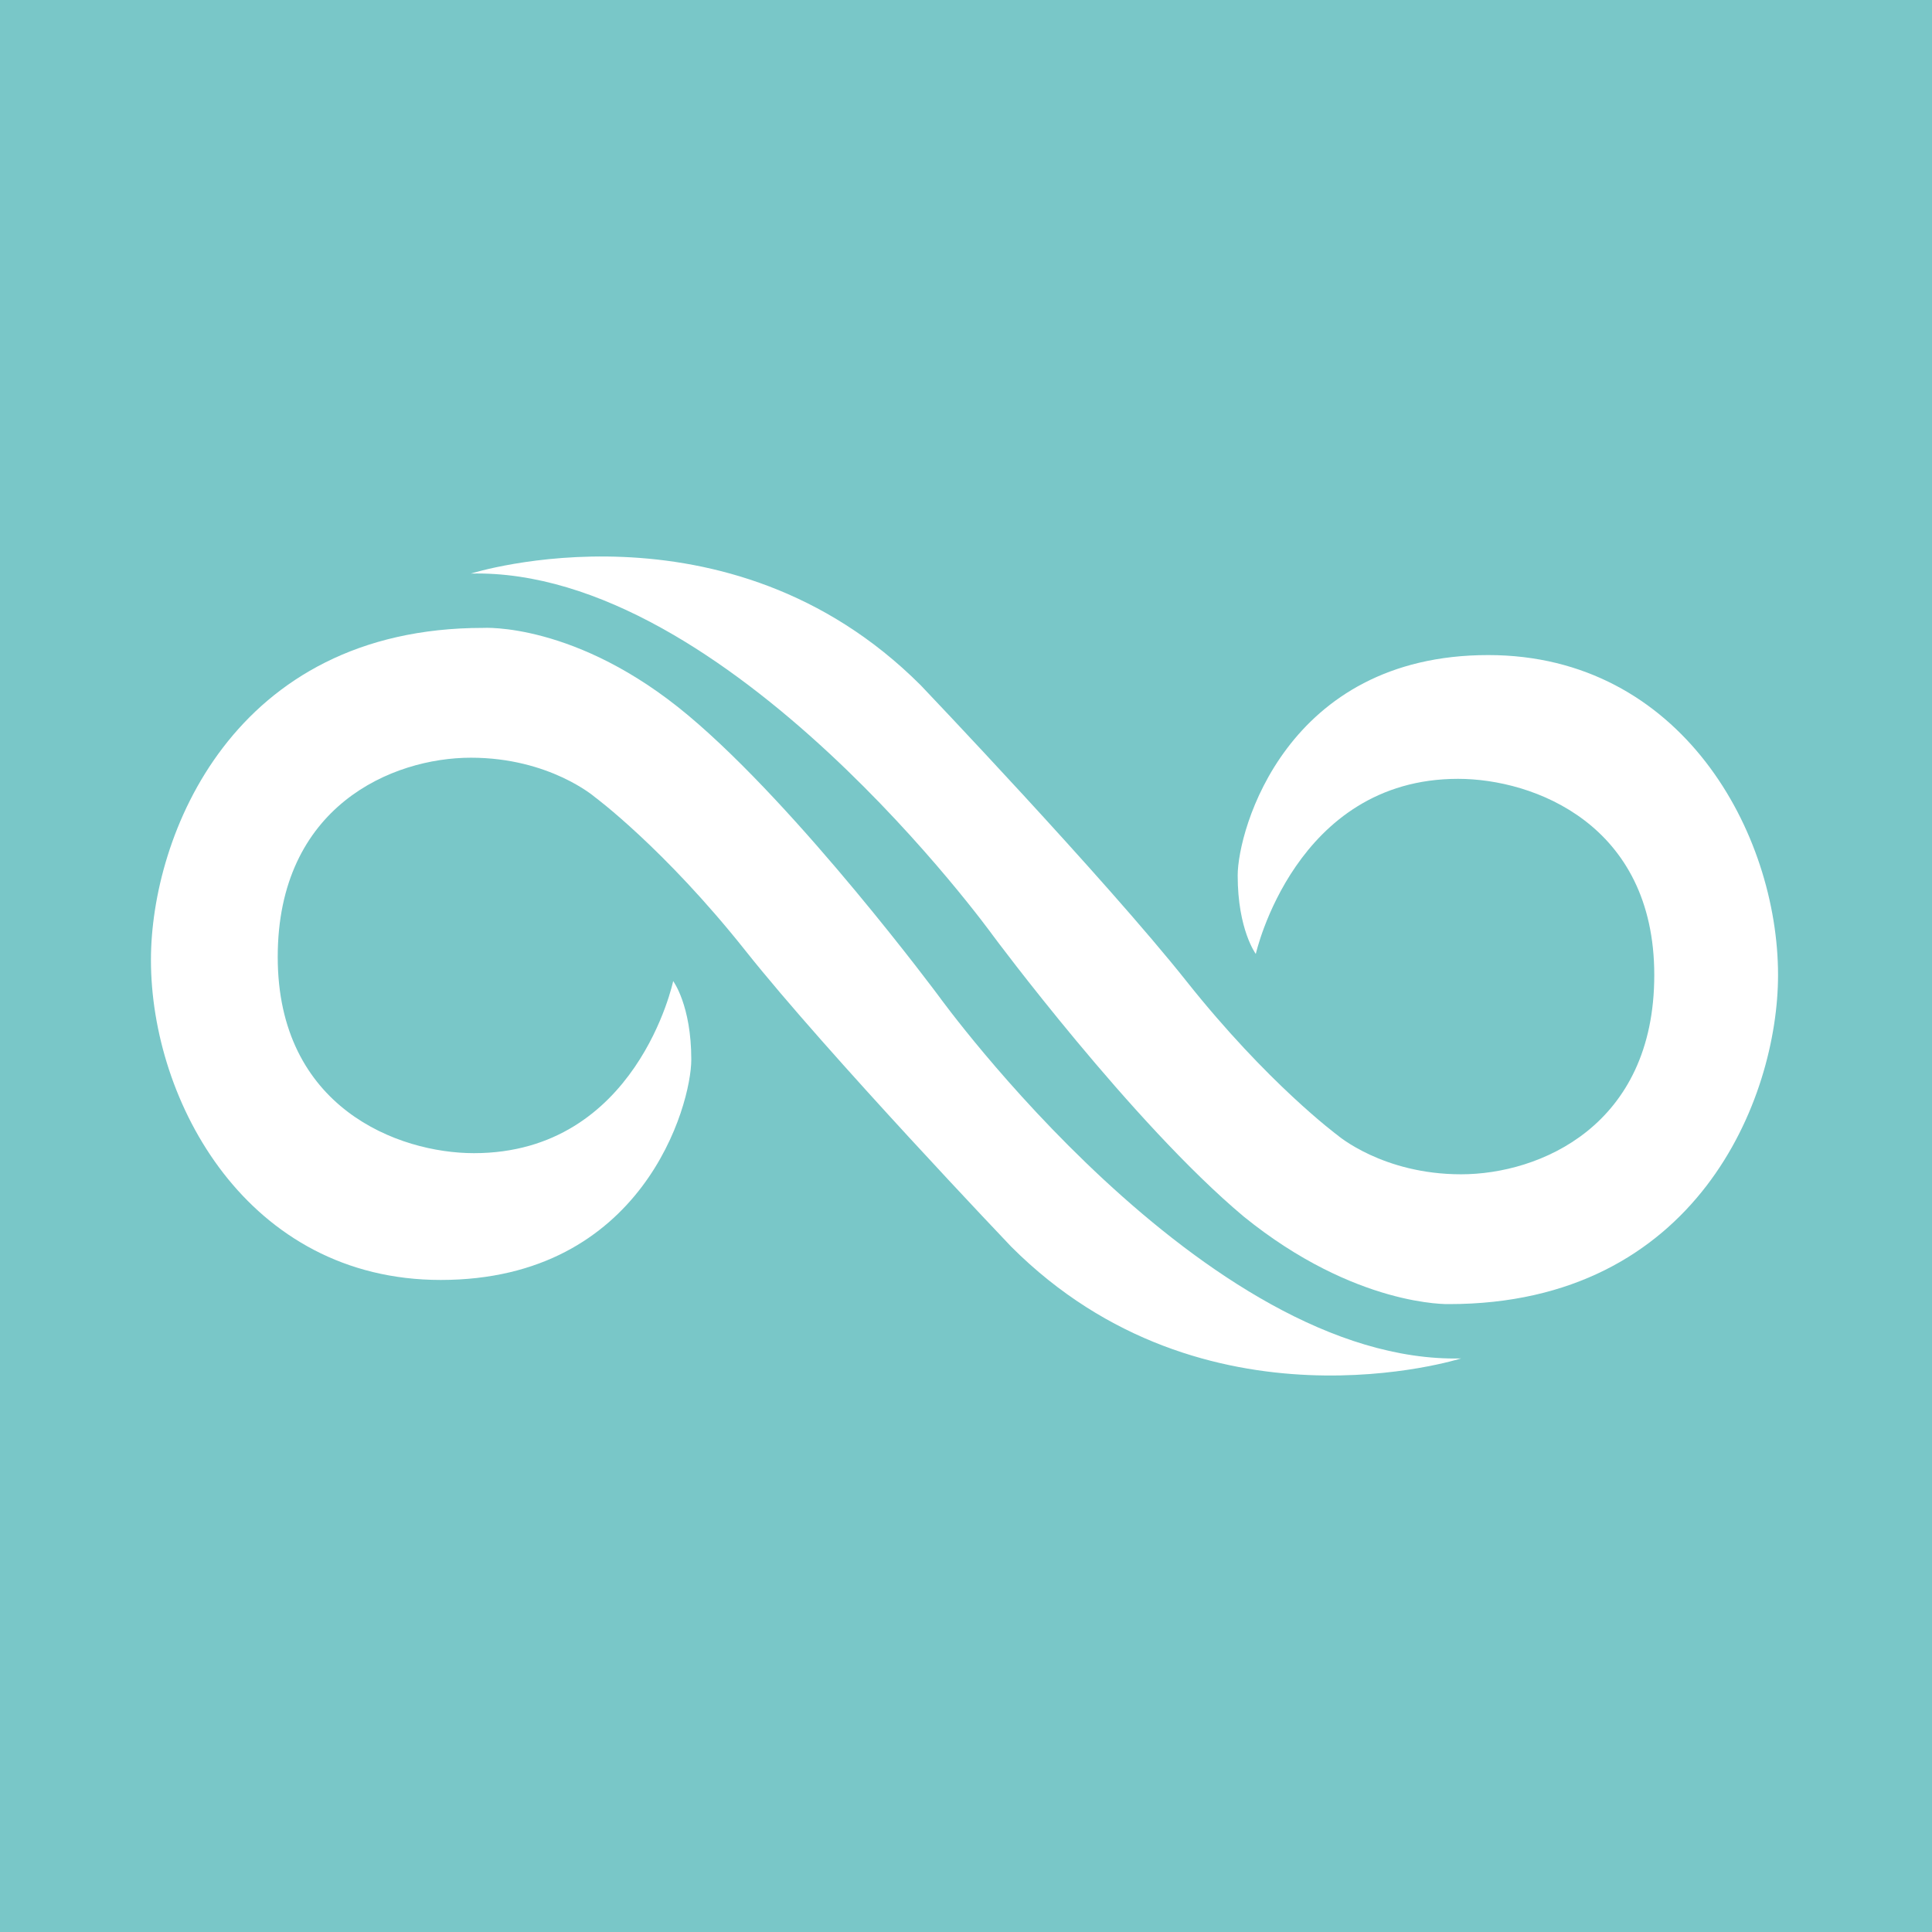
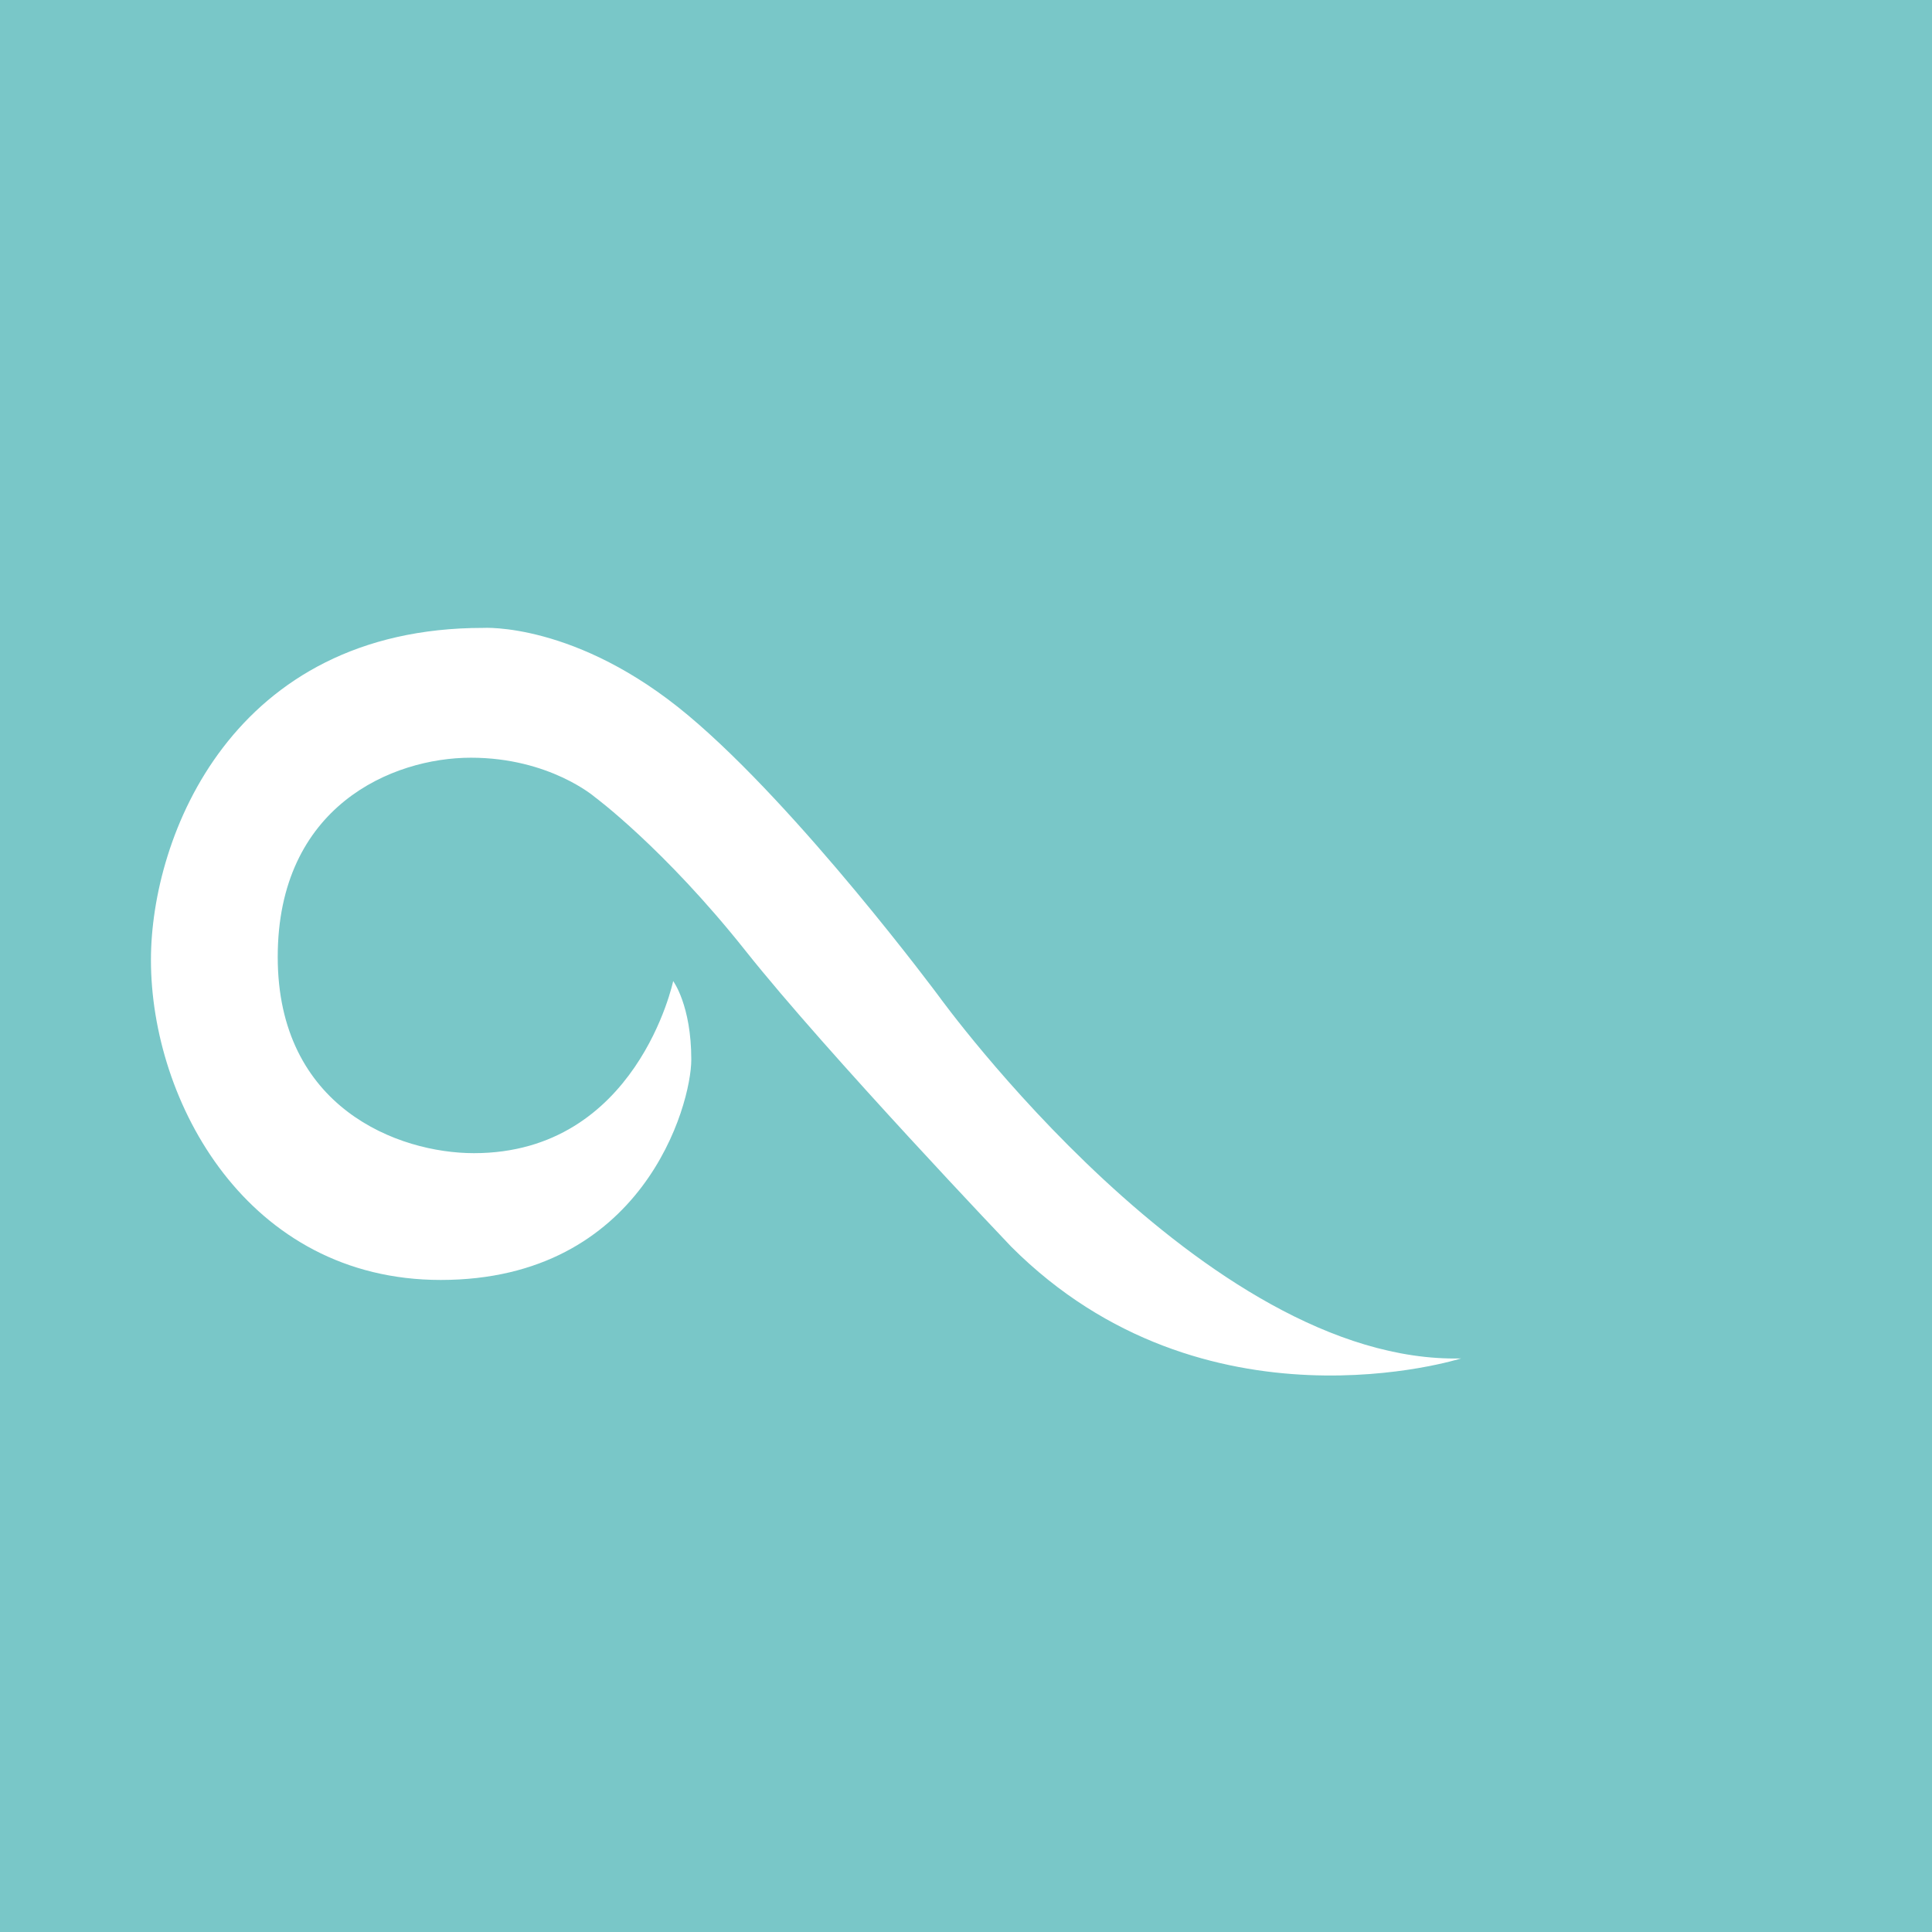
<svg xmlns="http://www.w3.org/2000/svg" id="Ebene_1" x="0px" y="0px" viewBox="0 0 64 64" style="enable-background:new 0 0 64 64;" xml:space="preserve">
  <style type="text/css"> .st0{fill:#79C7C8;} .st1{fill:#FFFFFF;} </style>
  <rect class="st0" width="64" height="64" />
  <g>
-     <path class="st1" d="M48.3,25.8c2.5,0,6.5,1.5,6.5,6.5s-3.8,6.6-6.4,6.6s-4.1-1.3-4.1-1.3s-2.3-1.7-5-5.1s-8.8-9.8-8.8-9.8 c-6.4-6.4-14.9-3.7-14.9-3.7C24.1,18.8,32.9,31,32.9,31s4.6,6.2,8.3,9.3c3.7,3,6.8,2.9,6.8,2.9c8.2,0,10.9-6.8,10.9-10.9 c0-4.7-3.2-10.6-9.6-10.6c-6.7,0-8.3,5.8-8.3,7.3c0,1.8,0.6,2.6,0.6,2.6S42.9,25.8,48.3,25.8z" />
    <path class="st1" d="M15.7,38.2c-2.5,0-6.5-1.5-6.5-6.5s3.8-6.6,6.4-6.6s4.1,1.3,4.1,1.3s2.3,1.7,5,5.1s8.8,9.8,8.8,9.8 c6.4,6.4,14.9,3.7,14.9,3.7C39.9,45.2,31.1,33,31.1,33s-4.6-6.2-8.3-9.3s-6.8-2.9-6.8-2.9C7.7,20.8,5,27.7,5,31.8 c0,4.7,3.2,10.6,9.6,10.6c6.7,0,8.3-5.8,8.3-7.3c0-1.8-0.6-2.6-0.6-2.6S21.1,38.2,15.7,38.2z" />
  </g>
</svg>